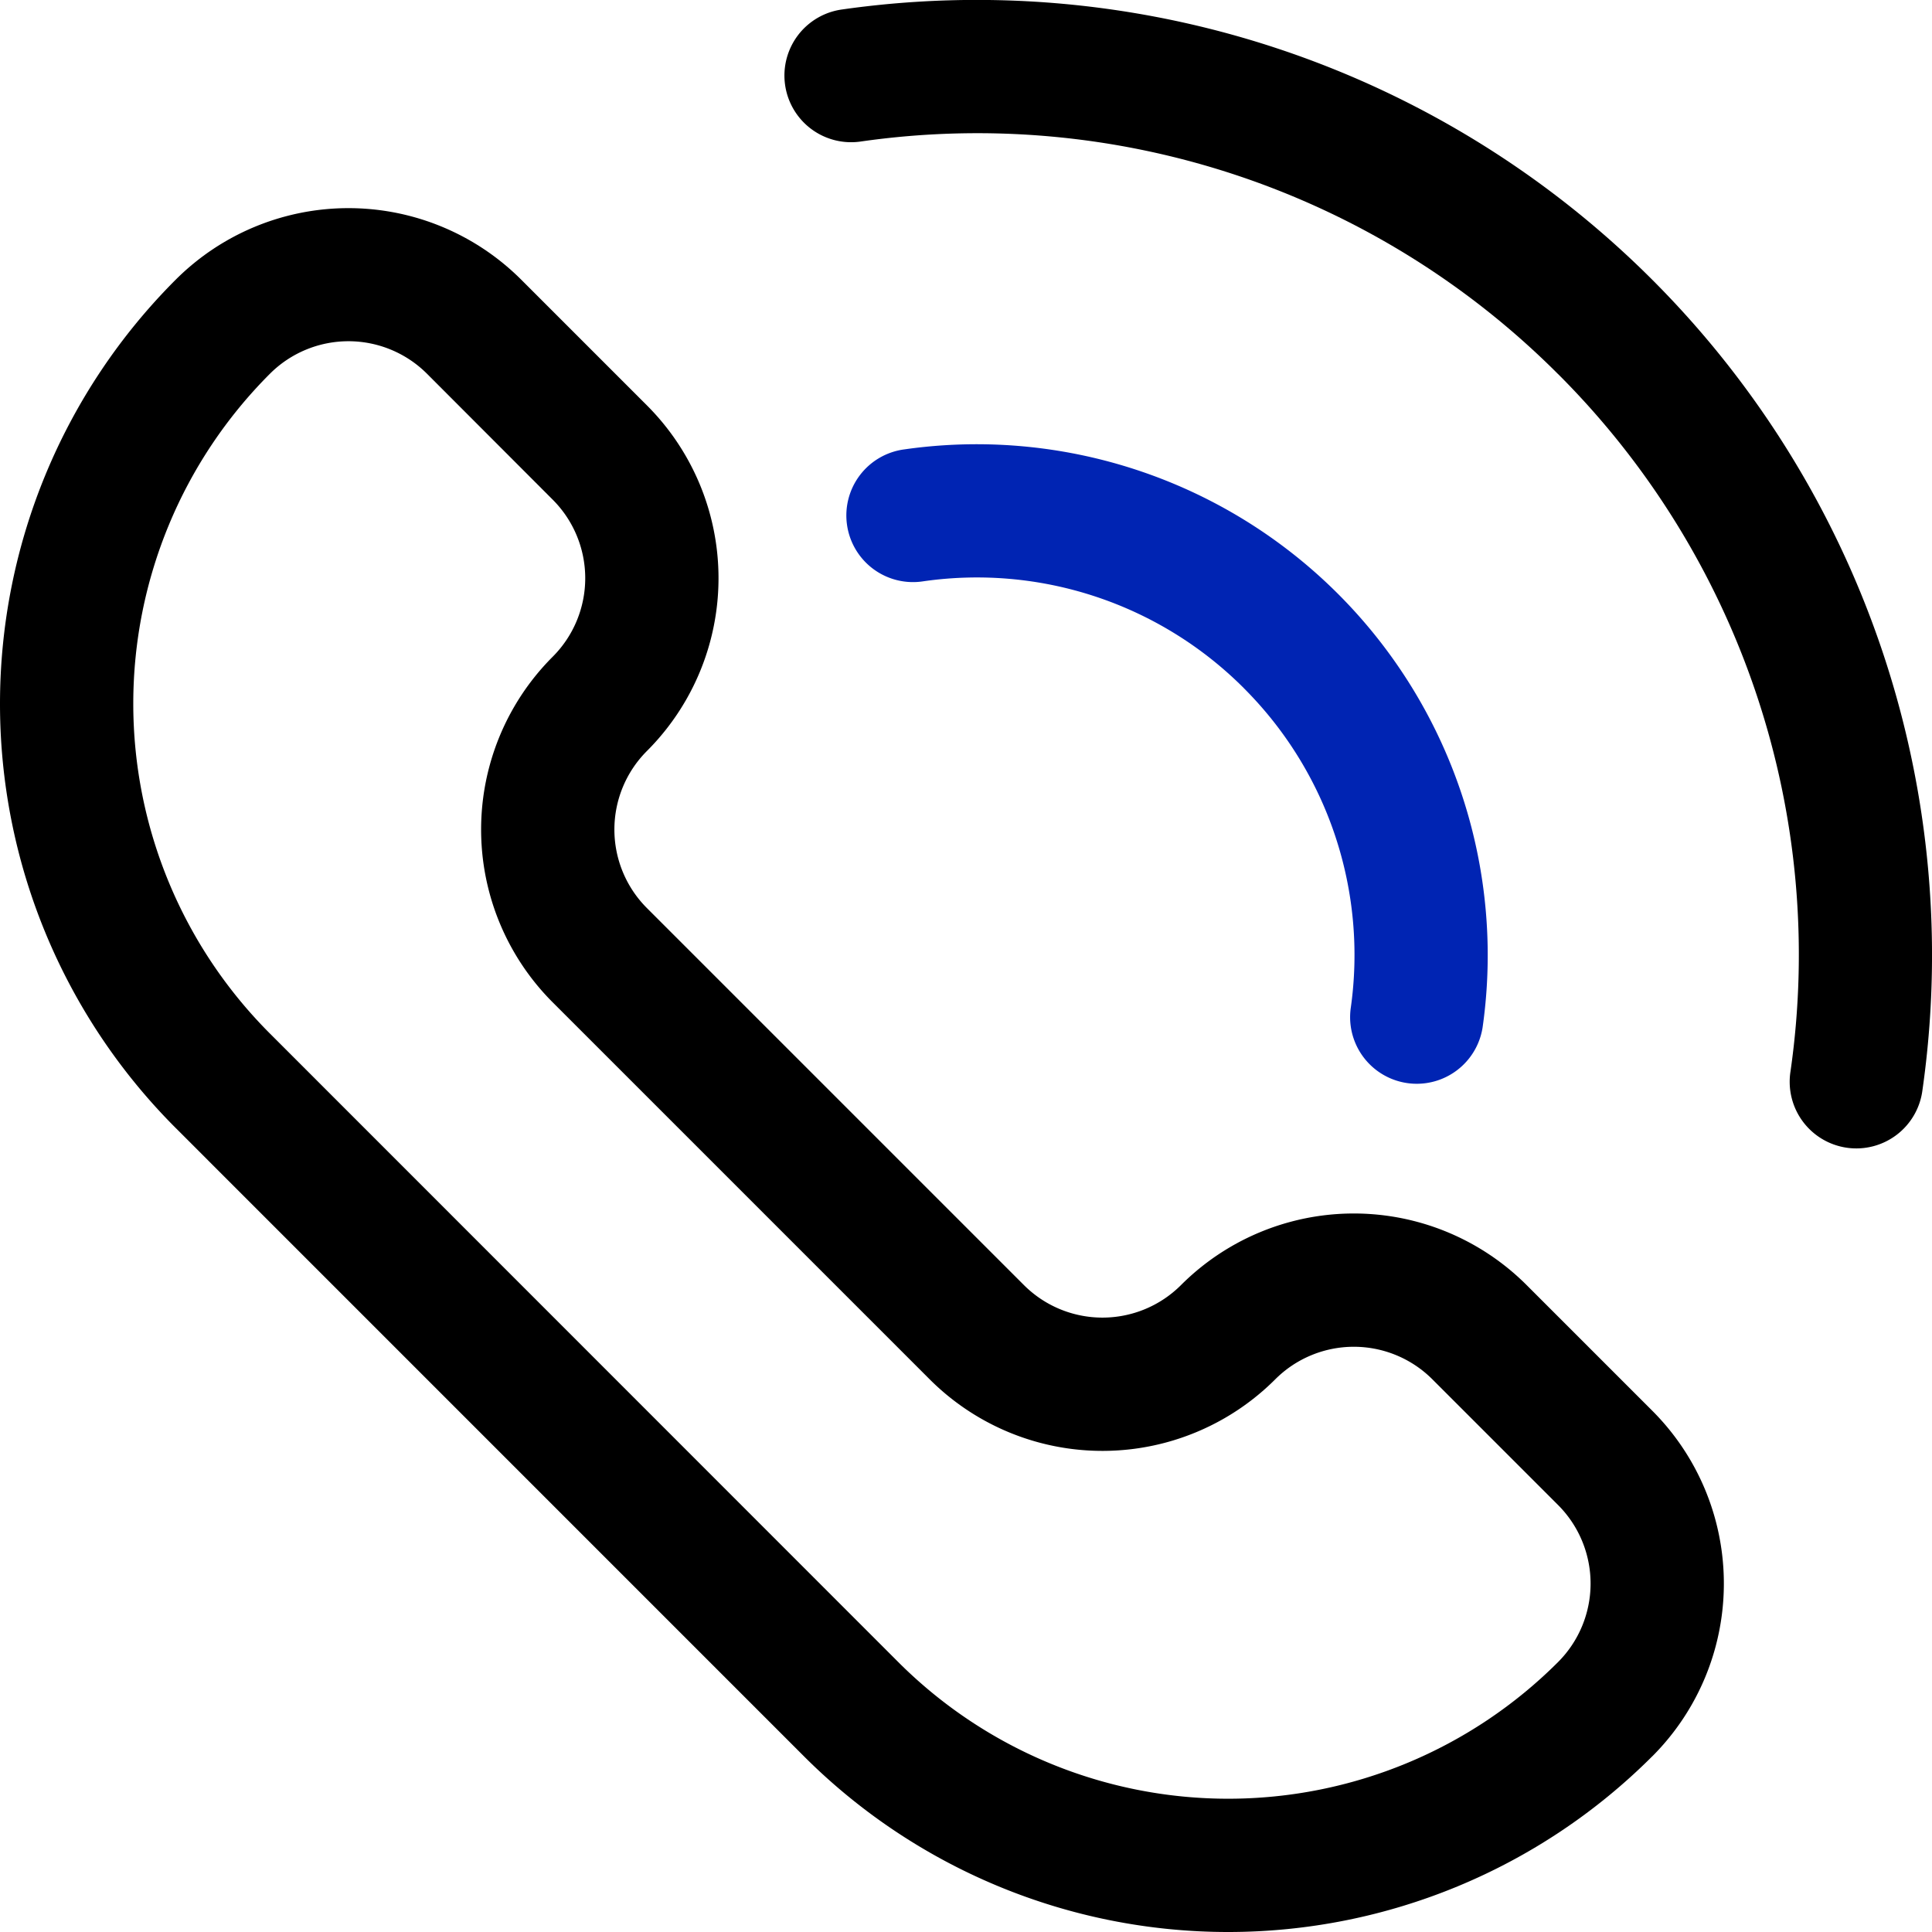
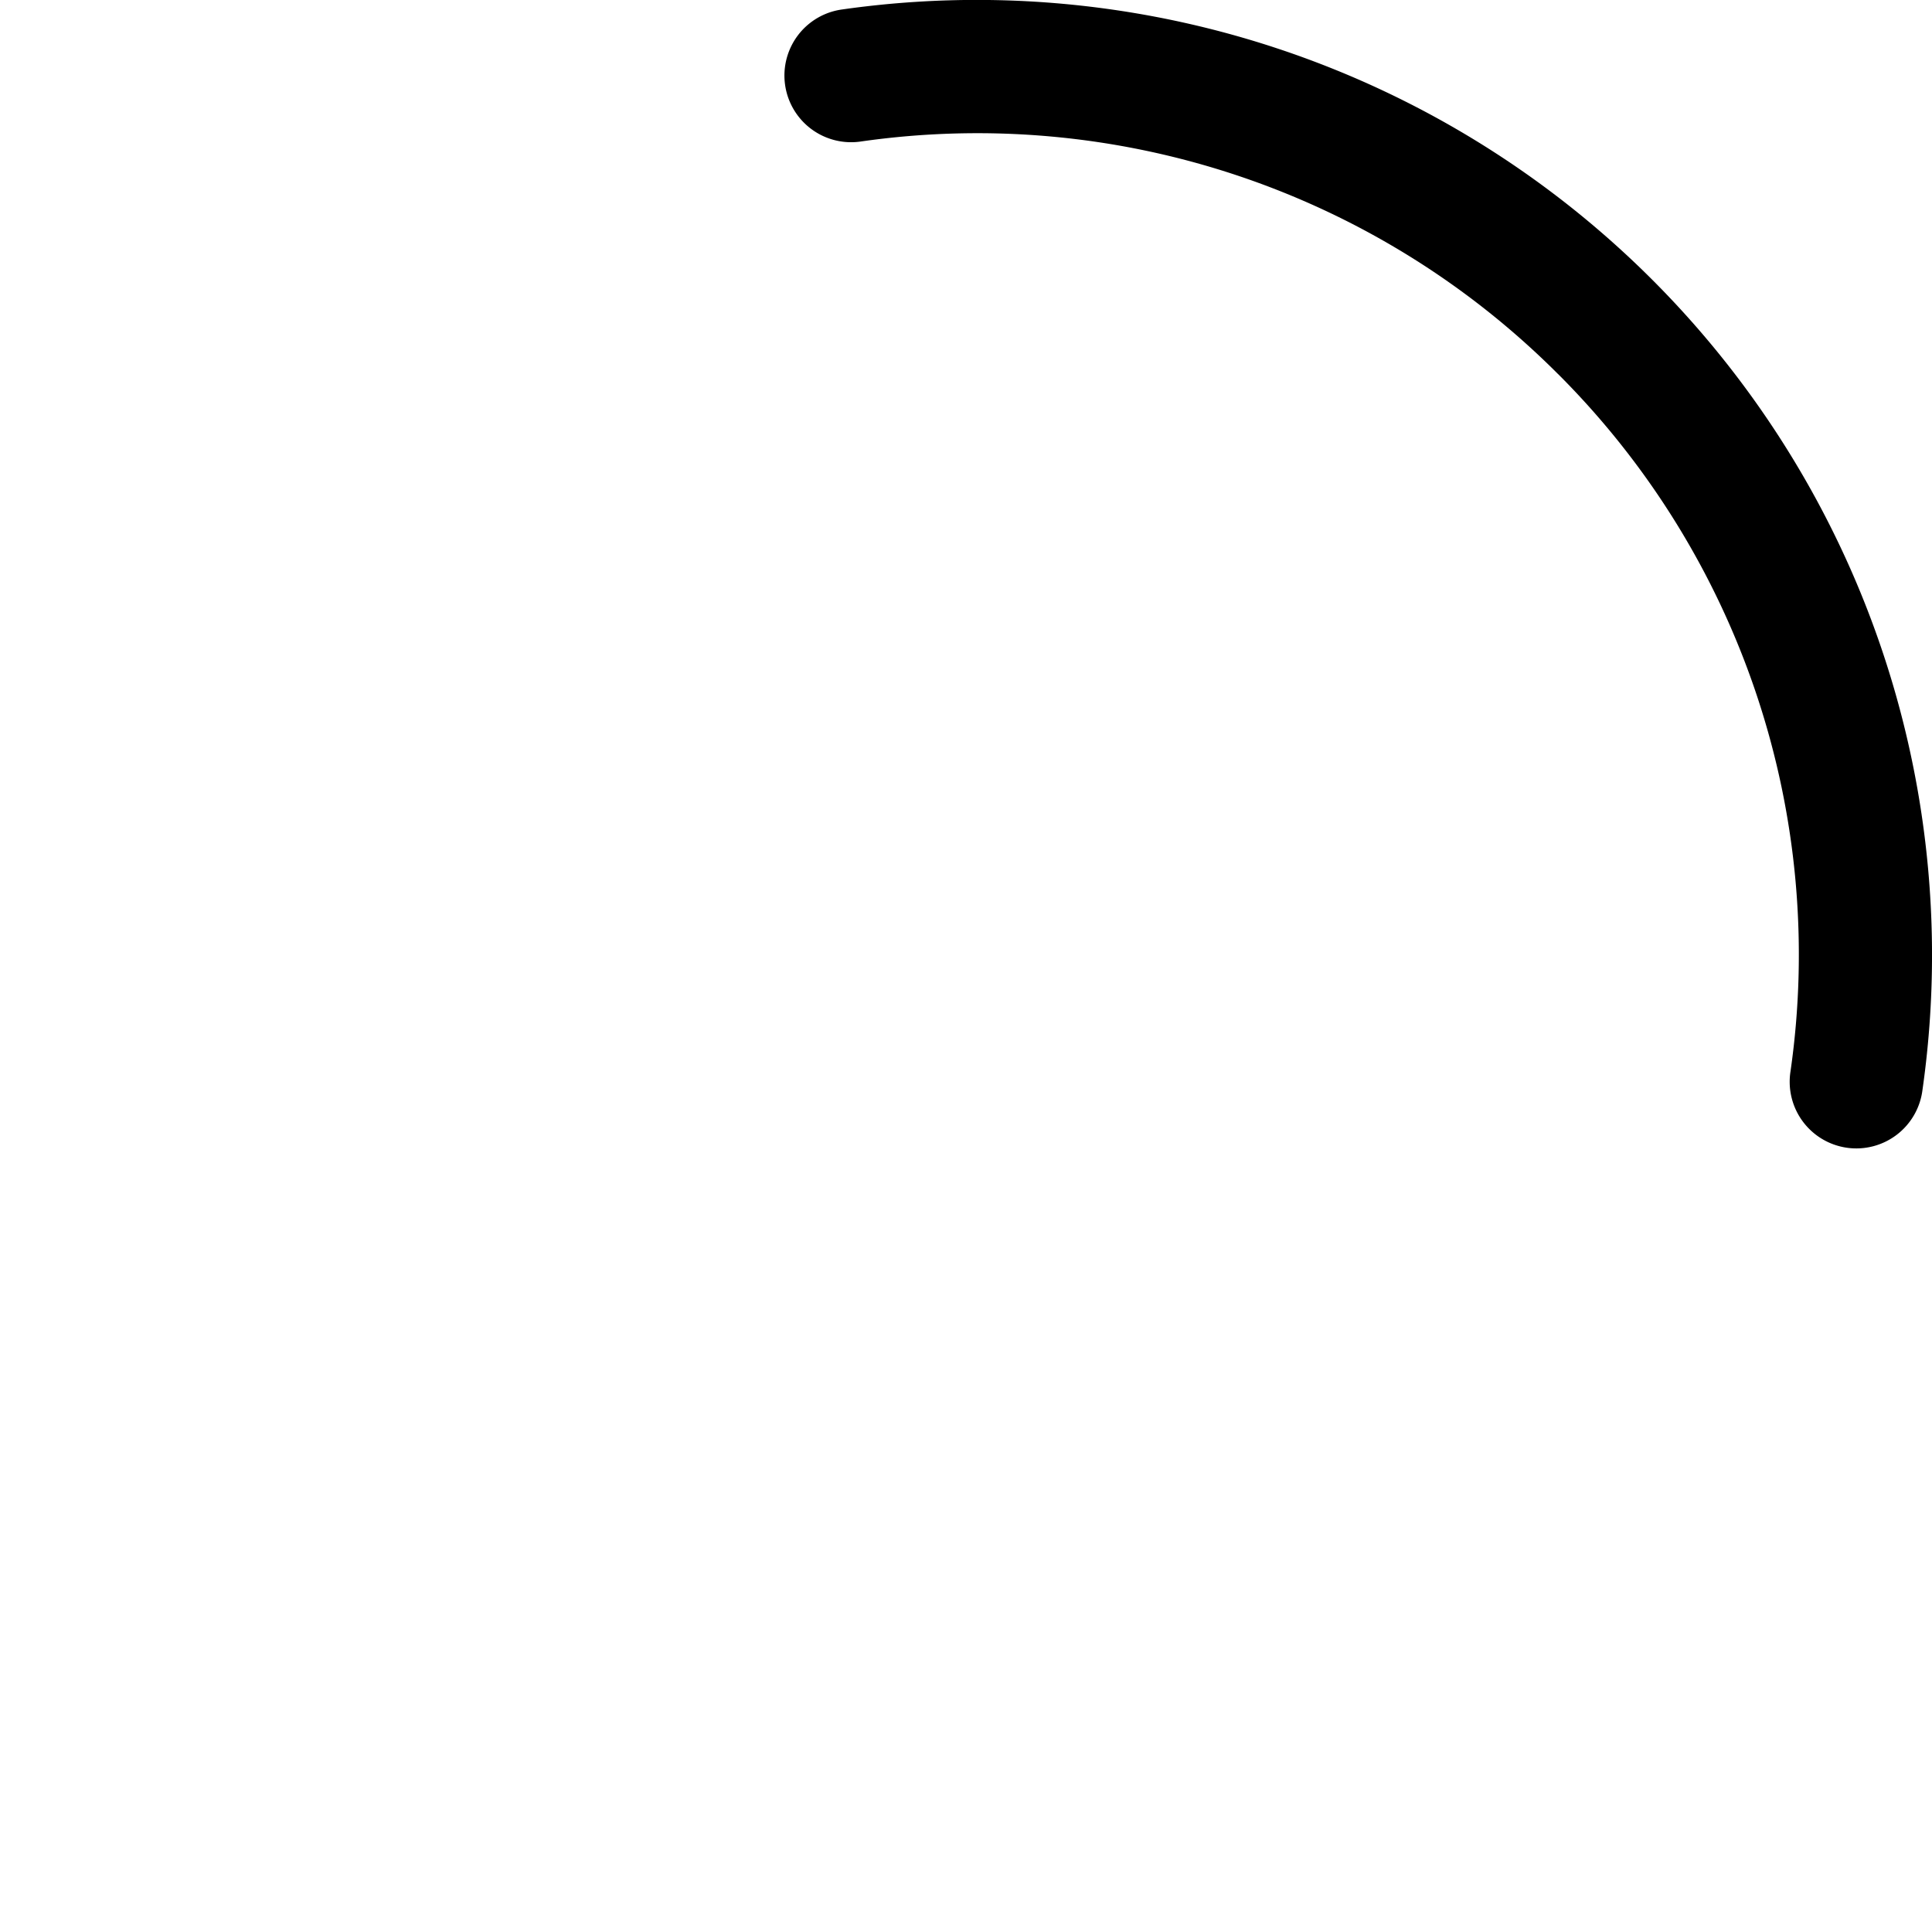
<svg xmlns="http://www.w3.org/2000/svg" width="40.385" height="40.385" viewBox="0 0 40.385 40.385">
  <defs>
    <clipPath id="clip-path">
      <rect id="사각형_2703" data-name="사각형 2703" width="40.385" height="40.385" transform="translate(0 0)" fill="none" />
    </clipPath>
  </defs>
  <g id="그룹_2285" data-name="그룹 2285" transform="translate(0 -0.001)">
    <g id="그룹_2284" data-name="그룹 2284" transform="translate(0 0.001)" clip-path="url(#clip-path)">
-       <path id="패스_3601" data-name="패스 3601" d="M34.537,158.4a12.538,12.538,0,0,1-17.731,0L3.672,145.265a12.538,12.538,0,0,1,0-17.731,5.108,5.108,0,0,1,7.224,0l2.627,2.627a5.108,5.108,0,0,1,0,7.224,2.322,2.322,0,0,0,0,3.284l7.88,7.88a2.322,2.322,0,0,0,3.284,0,5.108,5.108,0,0,1,7.224,0l2.627,2.627a5.108,5.108,0,0,1,0,7.224m-15.761-1.97a9.752,9.752,0,0,0,13.791,0,2.322,2.322,0,0,0,0-3.284l-2.627-2.627a2.322,2.322,0,0,0-3.284,0,5.108,5.108,0,0,1-7.224,0l-7.88-7.88a5.108,5.108,0,0,1,0-7.224,2.322,2.322,0,0,0,0-3.284L8.926,129.5a2.322,2.322,0,0,0-3.284,0,9.752,9.752,0,0,0,0,13.791Z" transform="translate(0 -121.687)" fill-rule="evenodd" />
-       <path id="패스_3602" data-name="패스 3602" d="M521.315,274.1a7.88,7.88,0,0,0-6.7-2.233,1.393,1.393,0,1,1-.392-2.758,10.682,10.682,0,0,1,12.083,12.084,1.393,1.393,0,0,1-2.758-.392,7.88,7.88,0,0,0-2.233-6.7" transform="translate(-495.315 -259.716)" fill="#0024b3" fill-rule="evenodd" />
      <path id="패스_3603" data-name="패스 3603" d="M491.147,7.819a17.151,17.151,0,0,0-14.58-4.859A1.393,1.393,0,1,1,476.175.2a19.968,19.968,0,0,1,22.59,22.59,1.393,1.393,0,1,1-2.758-.392,17.151,17.151,0,0,0-4.86-14.58" transform="translate(-458.58 -0.001)" fill-rule="evenodd" />
    </g>
  </g>
</svg>